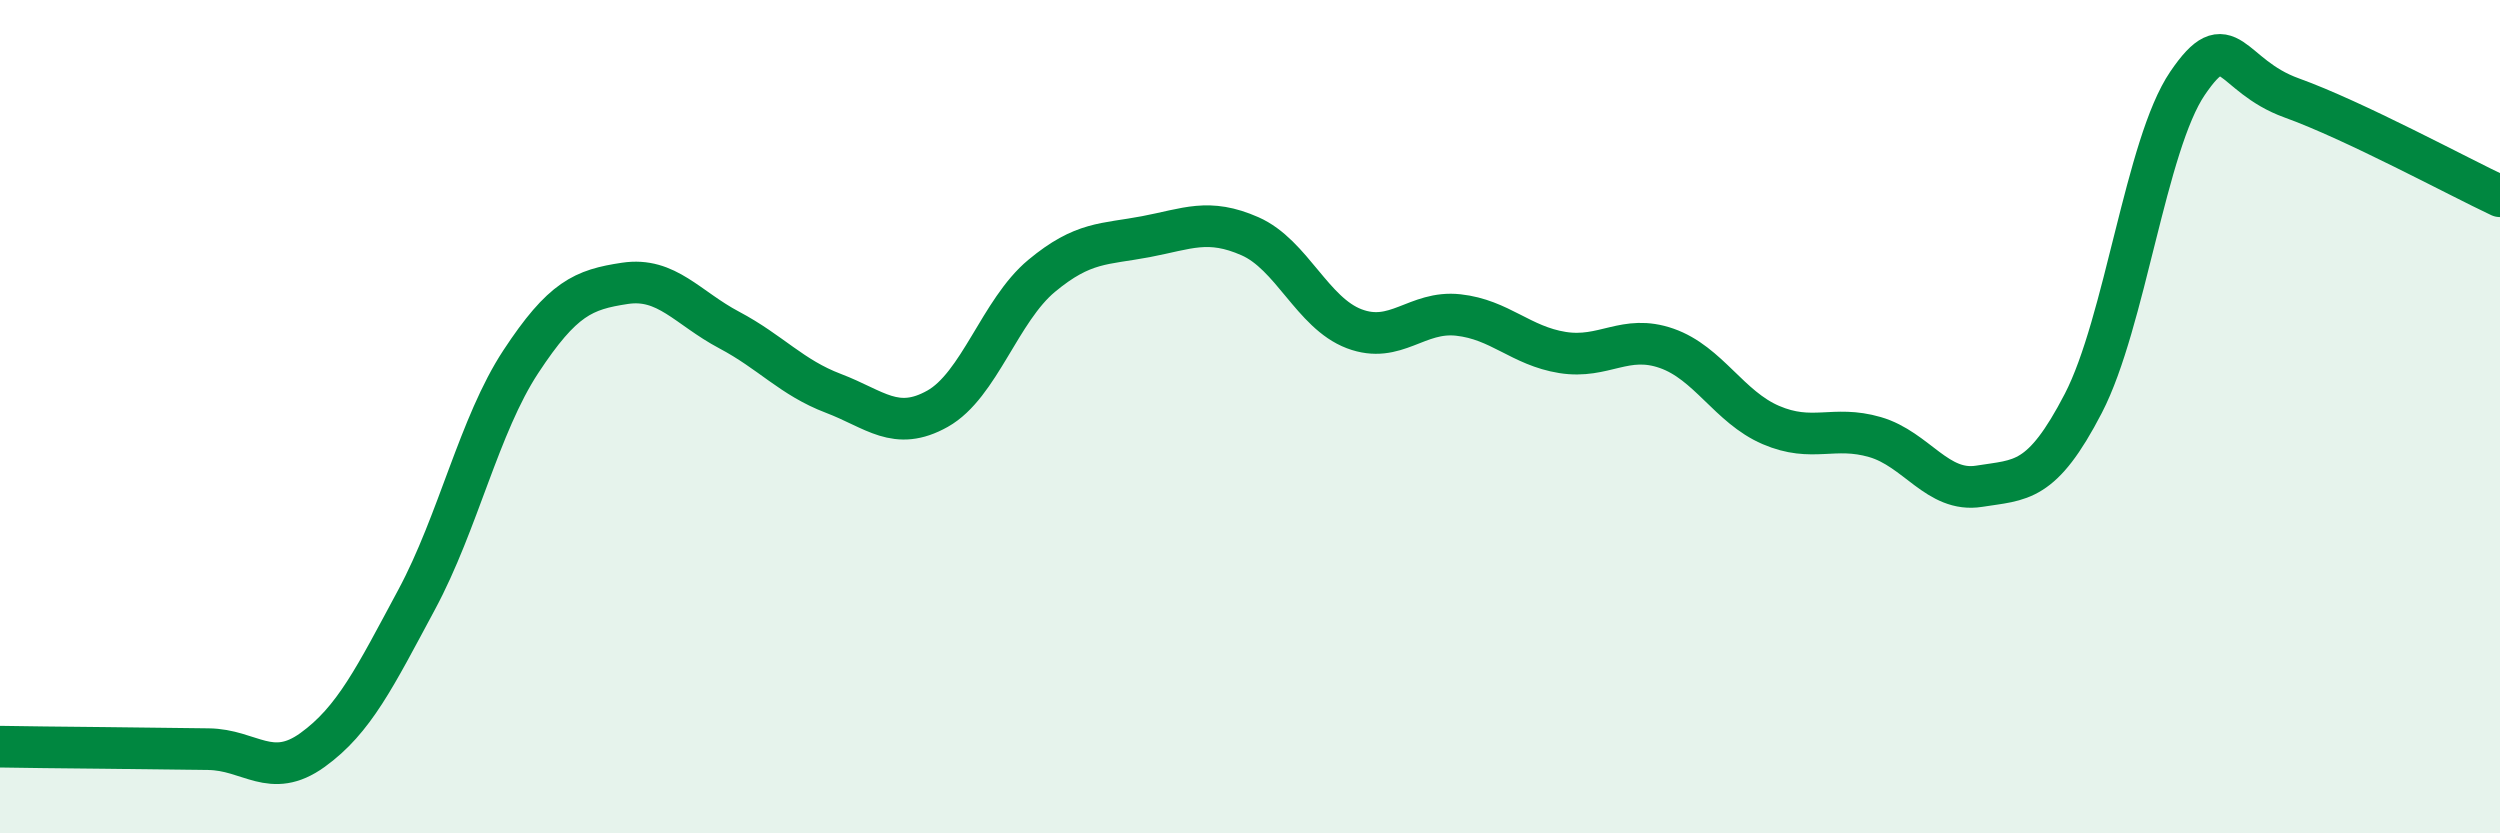
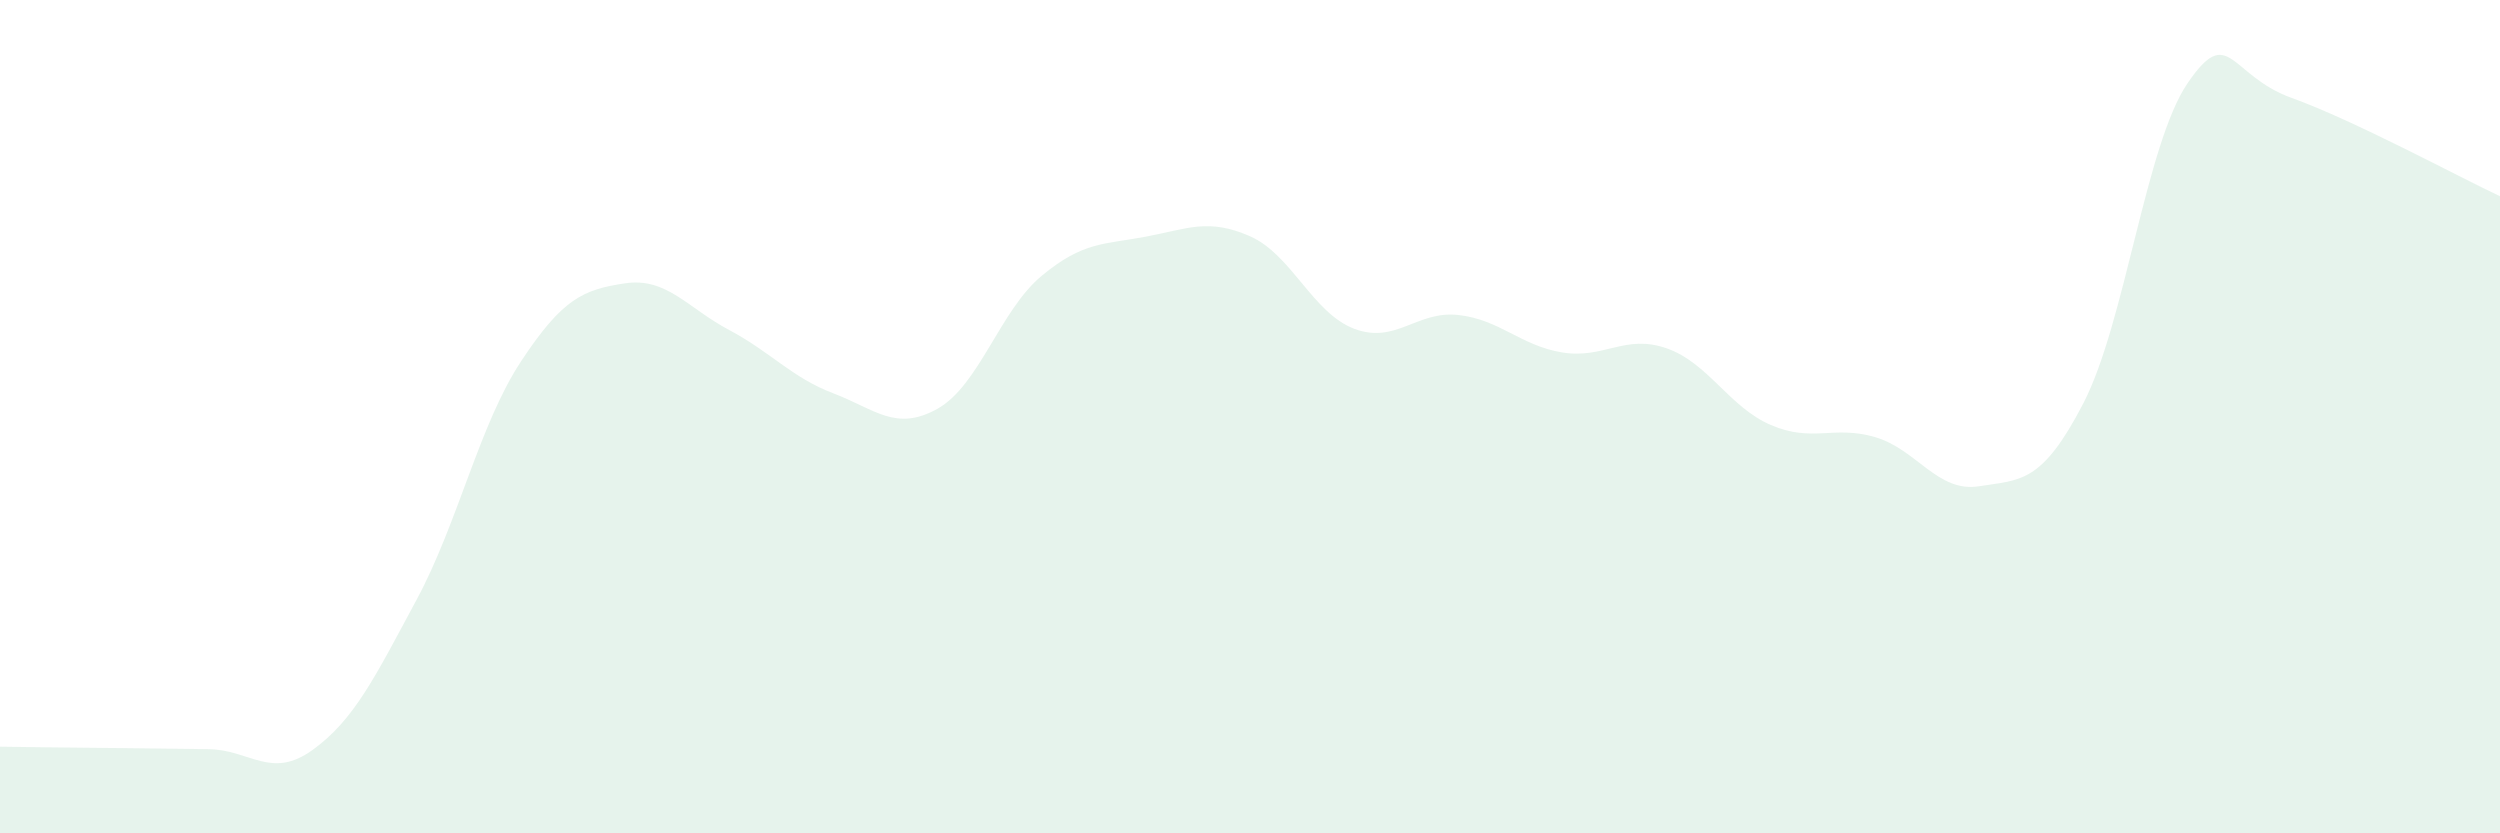
<svg xmlns="http://www.w3.org/2000/svg" width="60" height="20" viewBox="0 0 60 20">
  <path d="M 0,17.92 C 0.5,17.93 1.5,17.94 2.5,17.95 C 3.5,17.96 4,17.97 5,17.98 C 6,17.99 6.5,18.72 7.5,18 C 8.5,17.28 9,16.25 10,14.39 C 11,12.53 11.5,10.2 12.5,8.68 C 13.5,7.16 14,6.95 15,6.8 C 16,6.65 16.5,7.39 17.5,7.92 C 18.5,8.45 19,9.06 20,9.44 C 21,9.82 21.5,10.37 22.5,9.81 C 23.5,9.25 24,7.45 25,6.62 C 26,5.79 26.5,5.87 27.5,5.68 C 28.5,5.49 29,5.23 30,5.67 C 31,6.11 31.5,7.51 32.5,7.89 C 33.5,8.27 34,7.45 35,7.56 C 36,7.67 36.5,8.3 37.5,8.46 C 38.5,8.62 39,8.01 40,8.36 C 41,8.71 41.5,9.77 42.5,10.2 C 43.5,10.63 44,10.2 45,10.49 C 46,10.78 46.5,11.83 47.5,11.67 C 48.5,11.51 49,11.61 50,9.68 C 51,7.75 51.5,3.47 52.5,2 C 53.5,0.53 53.5,1.81 55,2.35 C 56.5,2.89 59,4.24 60,4.71L60 20L0 20Z" fill="#008740" opacity="0.1" stroke-linecap="round" stroke-linejoin="round" />
-   <path d="M 0,17.92 C 0.5,17.93 1.5,17.94 2.5,17.95 C 3.5,17.96 4,17.97 5,17.98 C 6,17.99 6.5,18.72 7.5,18 C 8.5,17.28 9,16.25 10,14.39 C 11,12.53 11.5,10.2 12.5,8.68 C 13.5,7.16 14,6.95 15,6.8 C 16,6.65 16.5,7.39 17.5,7.92 C 18.5,8.45 19,9.06 20,9.44 C 21,9.82 21.5,10.37 22.5,9.81 C 23.5,9.25 24,7.45 25,6.62 C 26,5.79 26.5,5.87 27.5,5.68 C 28.5,5.49 29,5.23 30,5.67 C 31,6.11 31.5,7.51 32.5,7.89 C 33.5,8.27 34,7.45 35,7.56 C 36,7.67 36.5,8.3 37.5,8.46 C 38.5,8.62 39,8.01 40,8.36 C 41,8.71 41.5,9.77 42.5,10.2 C 43.5,10.63 44,10.2 45,10.49 C 46,10.78 46.5,11.83 47.5,11.67 C 48.5,11.51 49,11.61 50,9.68 C 51,7.75 51.5,3.47 52.5,2 C 53.5,0.53 53.5,1.81 55,2.35 C 56.5,2.89 59,4.24 60,4.71" stroke="#008740" stroke-width="1" fill="none" stroke-linecap="round" stroke-linejoin="round" />
</svg>